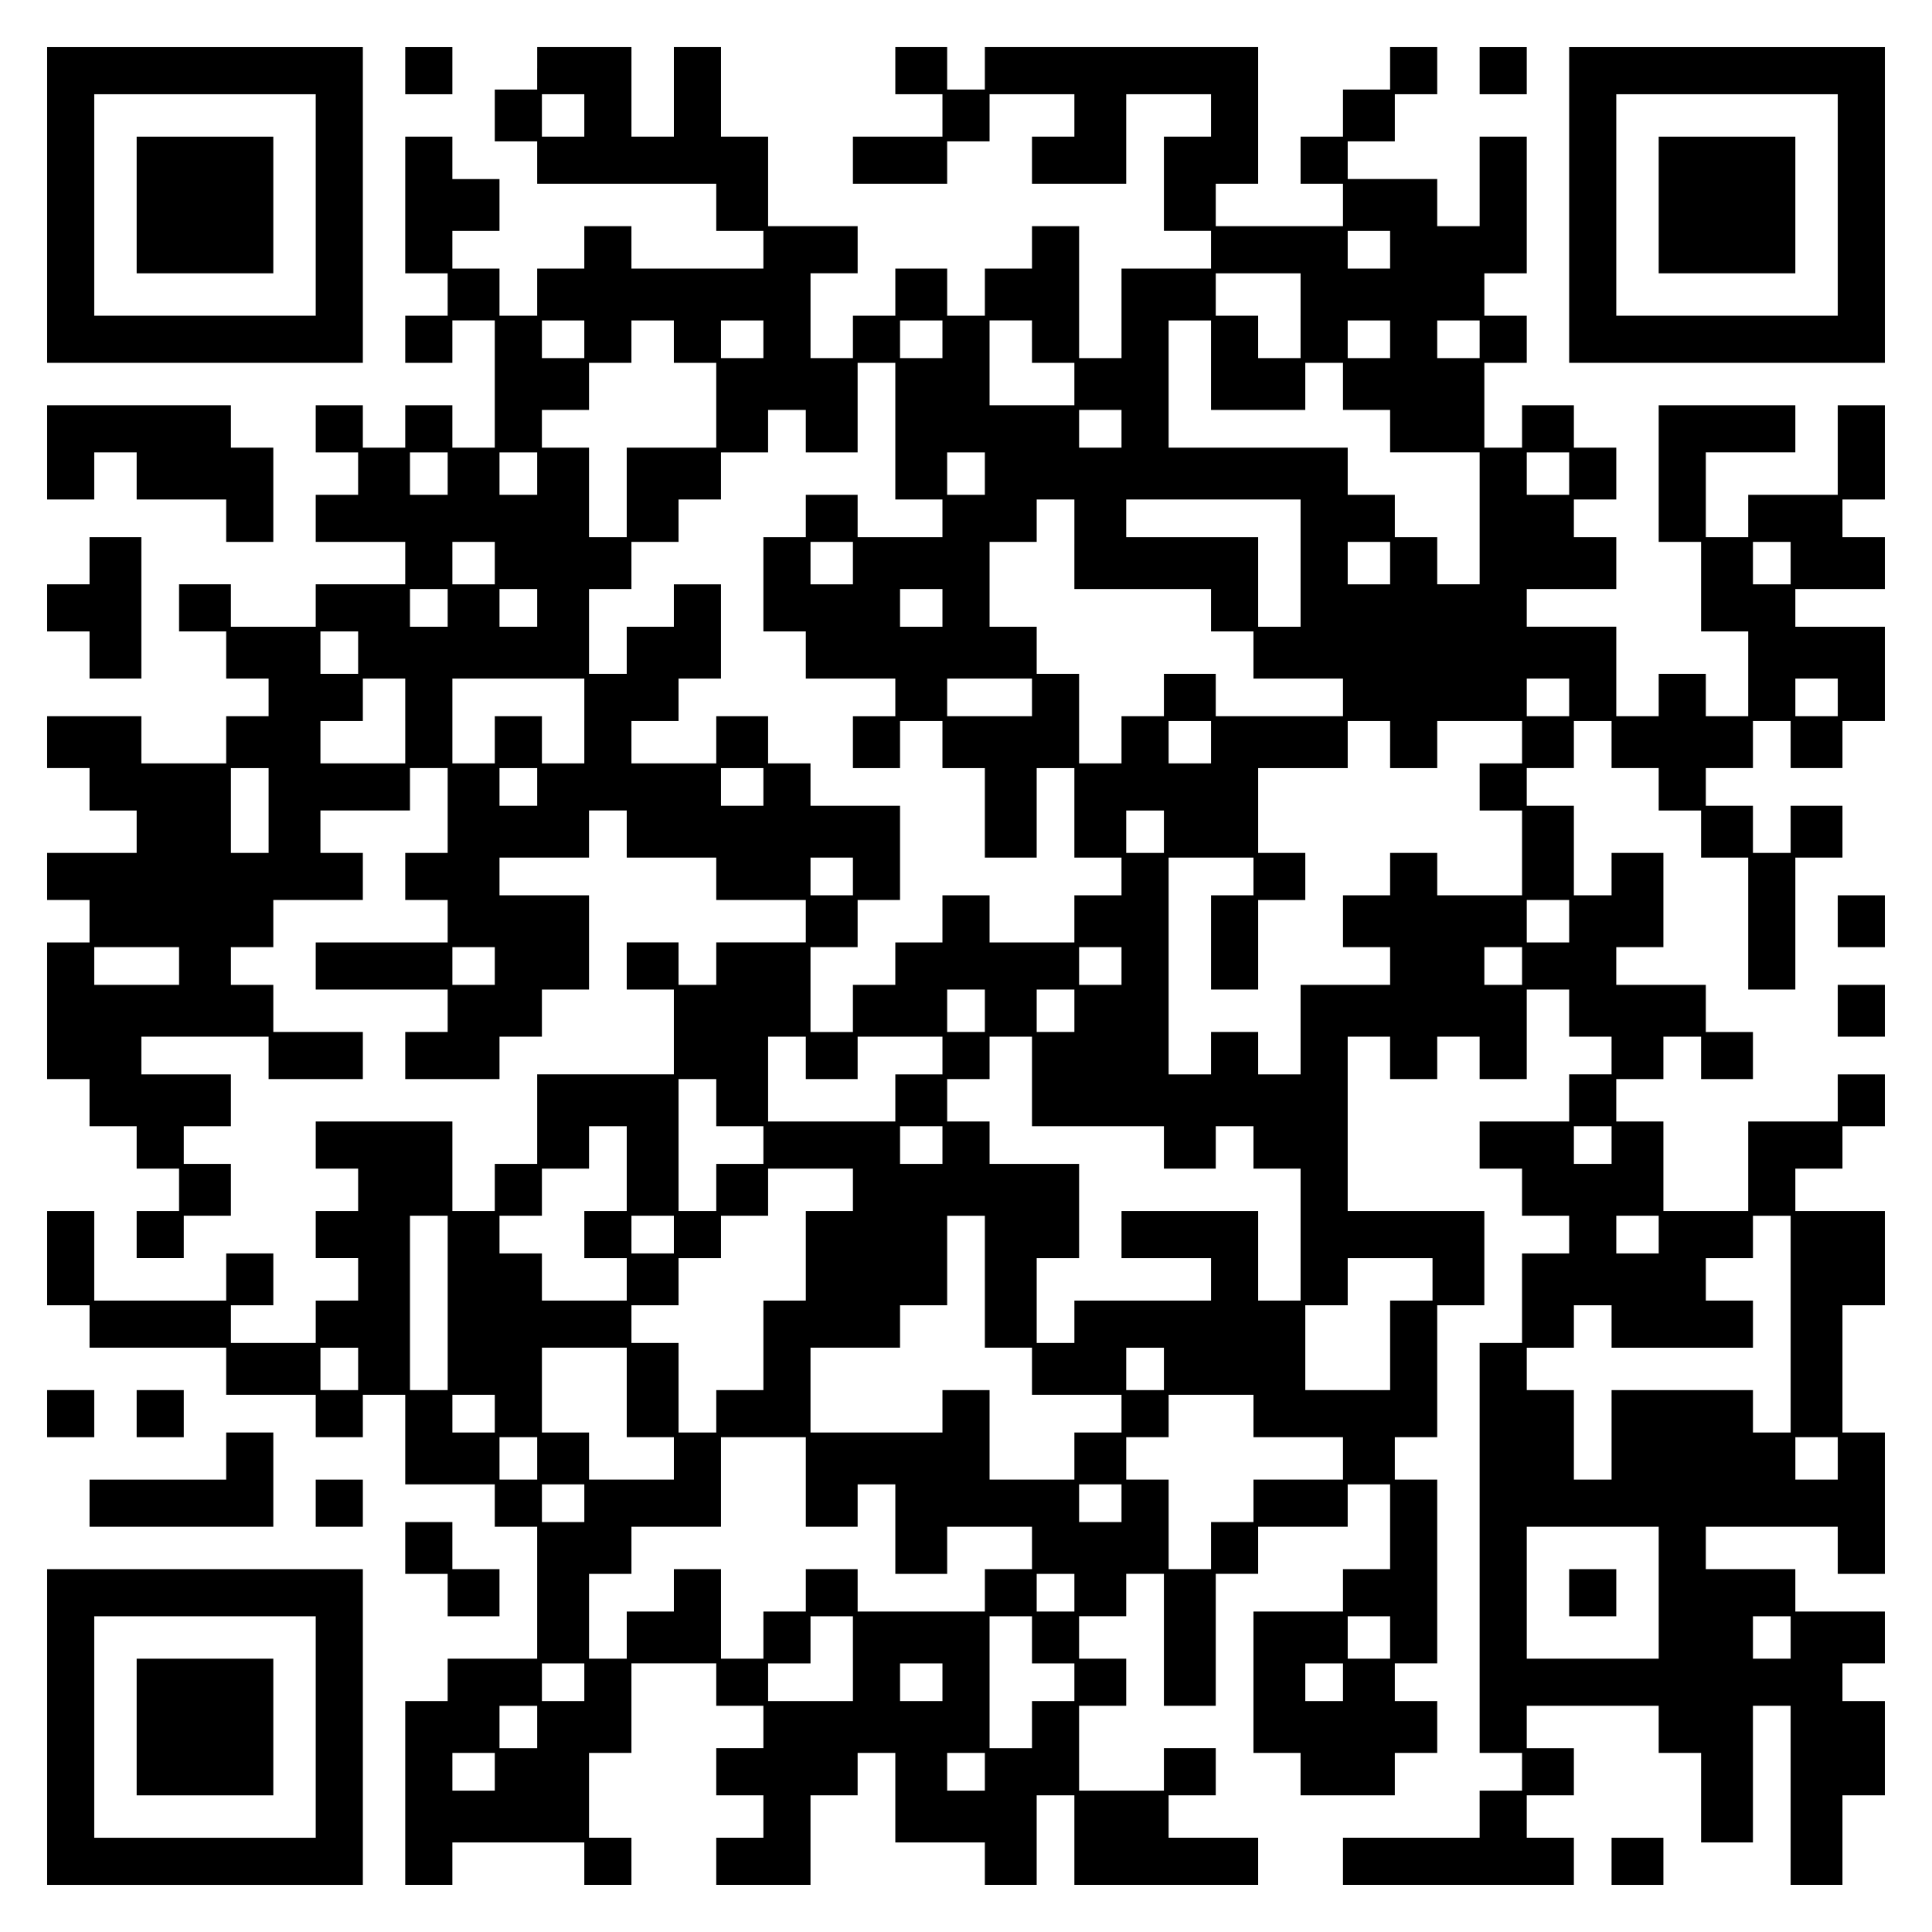
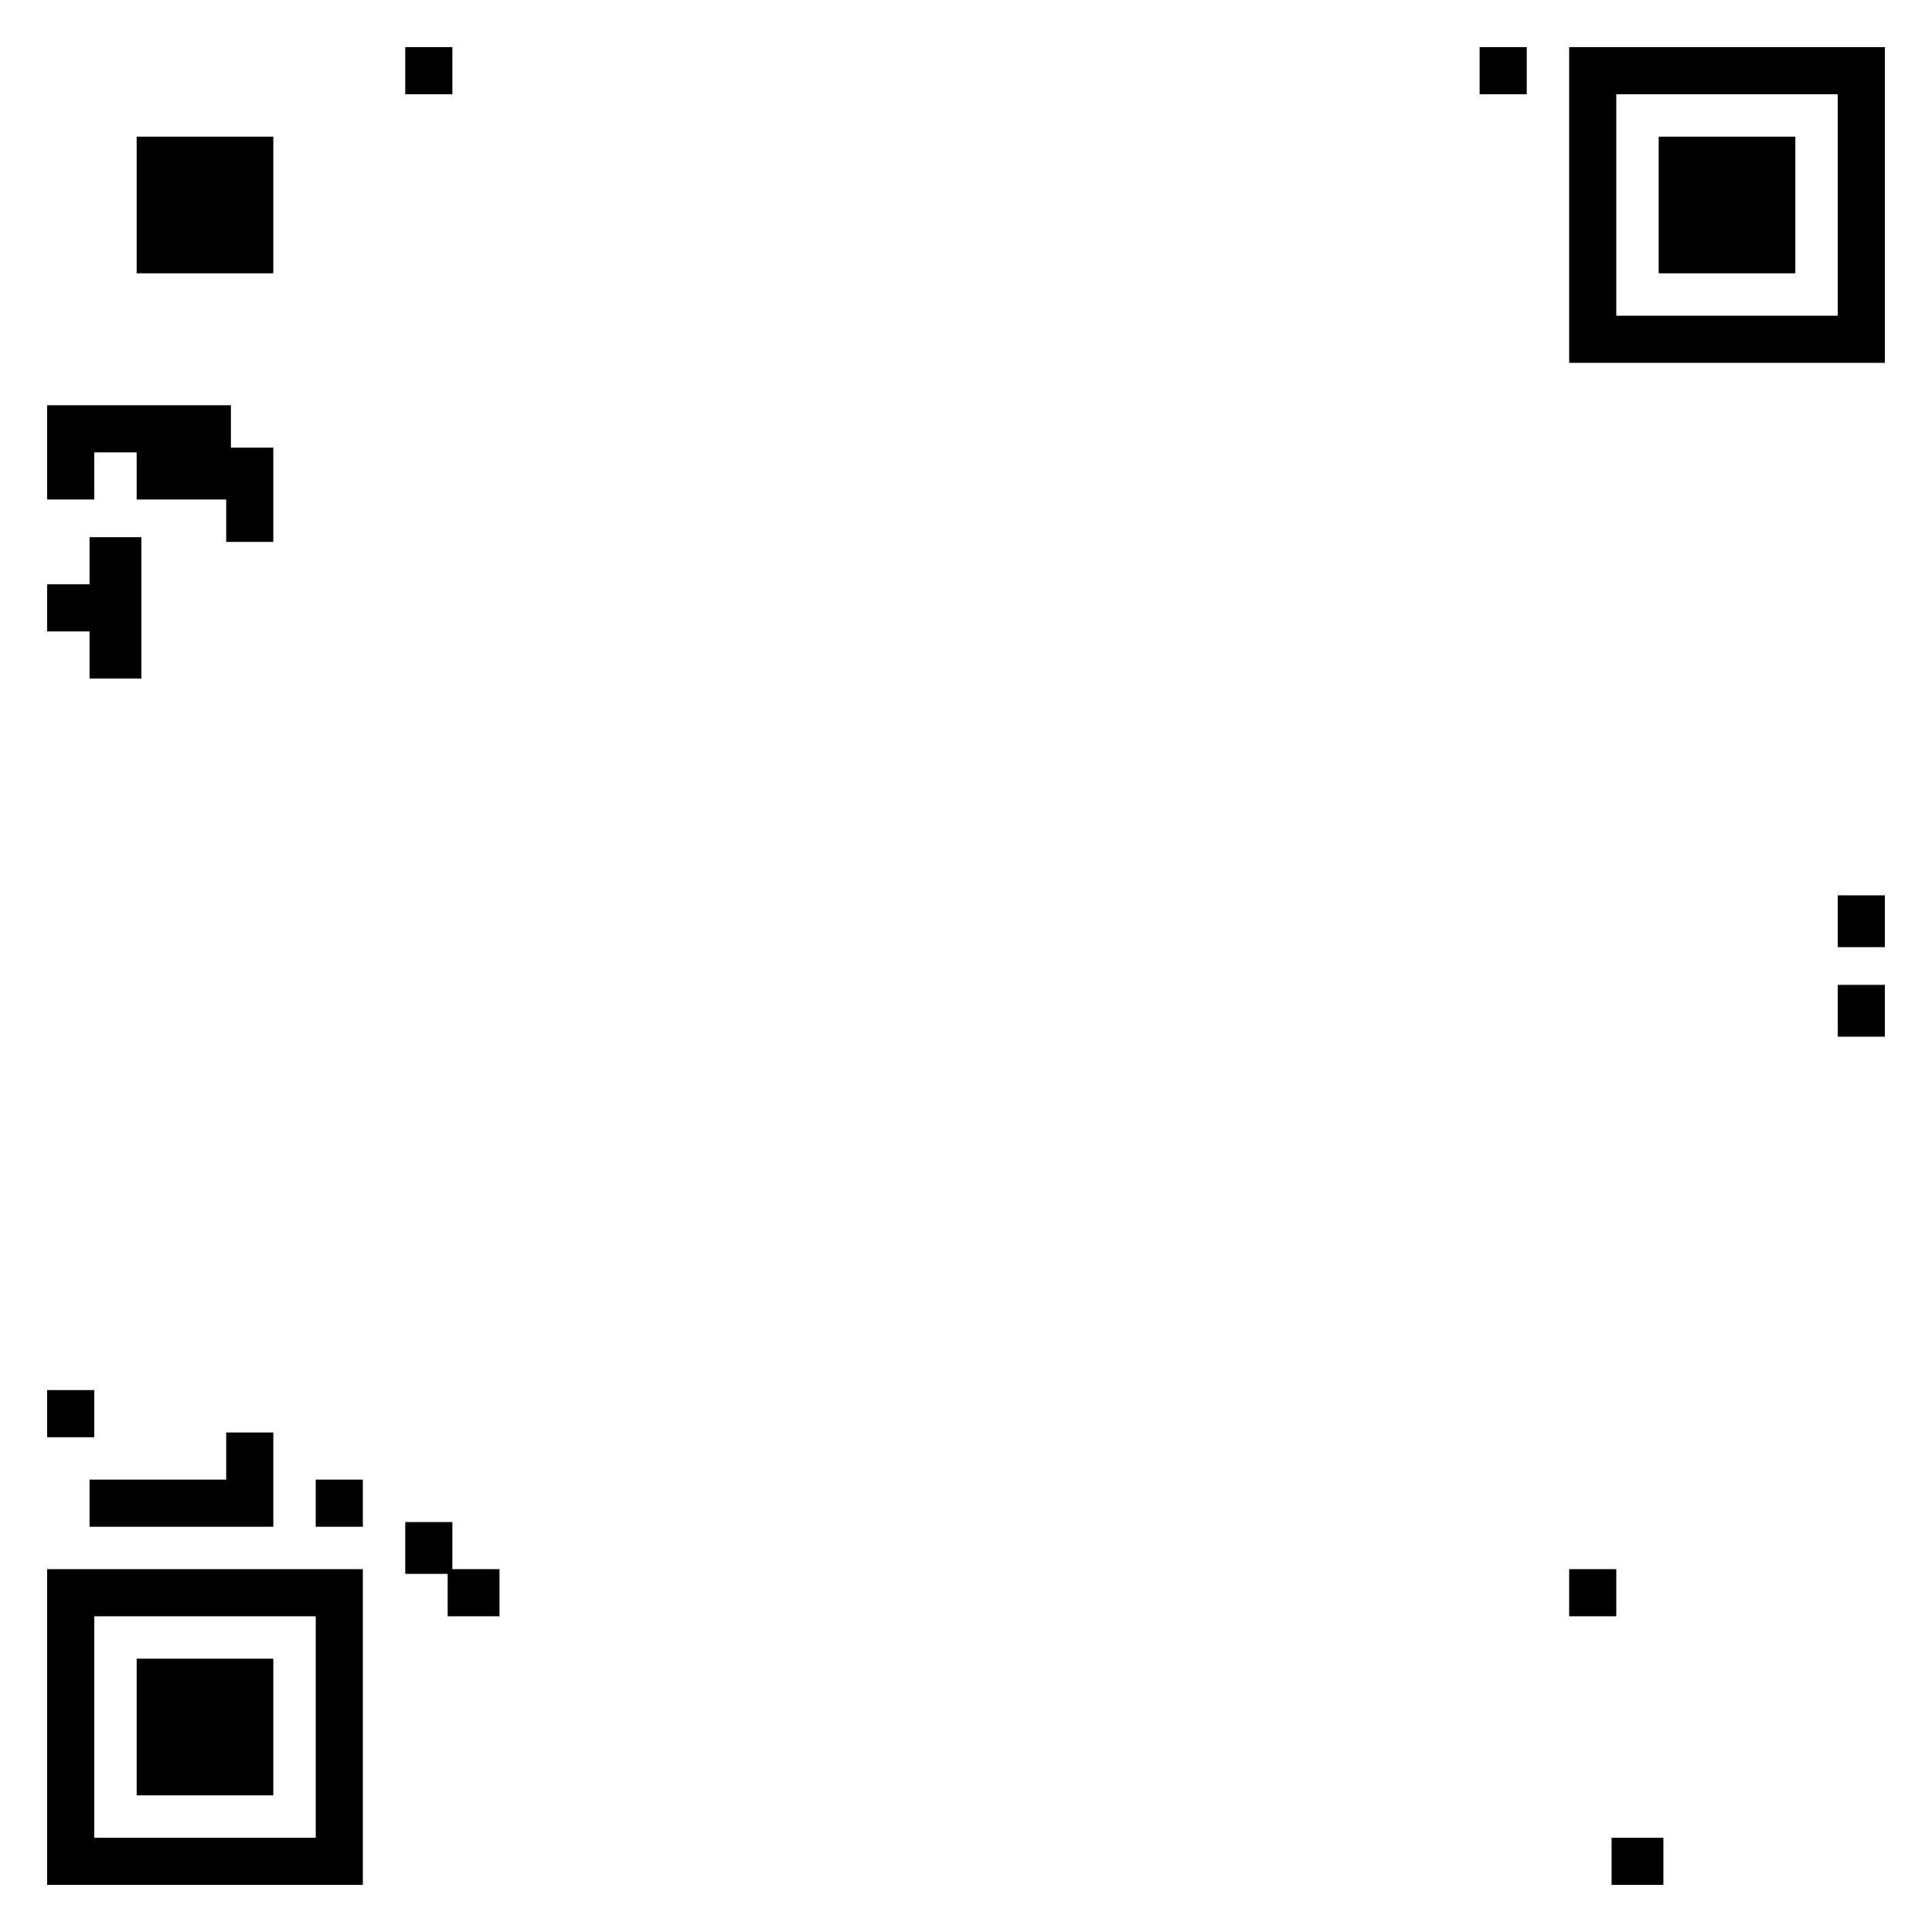
<svg xmlns="http://www.w3.org/2000/svg" version="1.0" width="100mm" height="100mm" viewBox="0 0 410 410" preserveAspectRatio="xMidYMid meet">
  <g transform="translate(0,410) scale(0.1,-0.1)" fill="#000000" stroke="none">
-     <path d="M100 3665 l0 -335 335 0 335 0 0 335 0 335 -335 0 -335 0 0 -335z m570 0 l0 -235 -235 0 -235 0 0 235 0 235 235 0 235 0 0 -235z" />
    <path d="M290 3665 l0 -145 145 0 145 0 0 145 0 145 -145 0 -145 0 0 -145z" />
    <path d="M860 3950 l0 -50 50 0 50 0 0 50 0 50 -50 0 -50 0 0 -50z" />
-     <path d="M1140 3955 l0 -45 -45 0 -45 0 0 -55 0 -55 45 0 45 0 0 -45 0 -45 190 0 190 0 0 -50 0 -50 50 0 50 0 0 -40 0 -40 -140 0 -140 0 0 45 0 45 -50 0 -50 0 0 -45 0 -45 -50 0 -50 0 0 -50 0 -50 -40 0 -40 0 0 50 0 50 -50 0 -50 0 0 40 0 40 50 0 50 0 0 55 0 55 -50 0 -50 0 0 45 0 45 -50 0 -50 0 0 -145 0 -145 45 0 45 0 0 -45 0 -45 -45 0 -45 0 0 -50 0 -50 50 0 50 0 0 45 0 45 45 0 45 0 0 -135 0 -135 -45 0 -45 0 0 45 0 45 -50 0 -50 0 0 -45 0 -45 -45 0 -45 0 0 45 0 45 -50 0 -50 0 0 -50 0 -50 45 0 45 0 0 -45 0 -45 -45 0 -45 0 0 -50 0 -50 95 0 95 0 0 -45 0 -45 -95 0 -95 0 0 -45 0 -45 -90 0 -90 0 0 45 0 45 -55 0 -55 0 0 -50 0 -50 50 0 50 0 0 -50 0 -50 45 0 45 0 0 -40 0 -40 -45 0 -45 0 0 -50 0 -50 -90 0 -90 0 0 50 0 50 -100 0 -100 0 0 -55 0 -55 45 0 45 0 0 -45 0 -45 50 0 50 0 0 -45 0 -45 -95 0 -95 0 0 -50 0 -50 45 0 45 0 0 -45 0 -45 -45 0 -45 0 0 -145 0 -145 45 0 45 0 0 -50 0 -50 50 0 50 0 0 -45 0 -45 45 0 45 0 0 -45 0 -45 -45 0 -45 0 0 -50 0 -50 50 0 50 0 0 45 0 45 50 0 50 0 0 55 0 55 -50 0 -50 0 0 40 0 40 50 0 50 0 0 55 0 55 -95 0 -95 0 0 40 0 40 135 0 135 0 0 -45 0 -45 100 0 100 0 0 50 0 50 -95 0 -95 0 0 50 0 50 -45 0 -45 0 0 40 0 40 45 0 45 0 0 50 0 50 95 0 95 0 0 50 0 50 -45 0 -45 0 0 45 0 45 95 0 95 0 0 45 0 45 40 0 40 0 0 -90 0 -90 -45 0 -45 0 0 -50 0 -50 45 0 45 0 0 -45 0 -45 -140 0 -140 0 0 -50 0 -50 140 0 140 0 0 -45 0 -45 -45 0 -45 0 0 -50 0 -50 100 0 100 0 0 45 0 45 45 0 45 0 0 50 0 50 50 0 50 0 0 100 0 100 -95 0 -95 0 0 40 0 40 95 0 95 0 0 50 0 50 40 0 40 0 0 -50 0 -50 95 0 95 0 0 -45 0 -45 95 0 95 0 0 -45 0 -45 -95 0 -95 0 0 -45 0 -45 -40 0 -40 0 0 45 0 45 -55 0 -55 0 0 -50 0 -50 50 0 50 0 0 -90 0 -90 -145 0 -145 0 0 -95 0 -95 -45 0 -45 0 0 -50 0 -50 -45 0 -45 0 0 95 0 95 -145 0 -145 0 0 -50 0 -50 45 0 45 0 0 -45 0 -45 -45 0 -45 0 0 -50 0 -50 45 0 45 0 0 -45 0 -45 -45 0 -45 0 0 -45 0 -45 -90 0 -90 0 0 40 0 40 45 0 45 0 0 55 0 55 -50 0 -50 0 0 -50 0 -50 -140 0 -140 0 0 95 0 95 -50 0 -50 0 0 -100 0 -100 45 0 45 0 0 -45 0 -45 145 0 145 0 0 -50 0 -50 95 0 95 0 0 -45 0 -45 50 0 50 0 0 45 0 45 45 0 45 0 0 -95 0 -95 95 0 95 0 0 -45 0 -45 45 0 45 0 0 -140 0 -140 -95 0 -95 0 0 -45 0 -45 -45 0 -45 0 0 -195 0 -195 50 0 50 0 0 45 0 45 140 0 140 0 0 -45 0 -45 50 0 50 0 0 50 0 50 -45 0 -45 0 0 90 0 90 45 0 45 0 0 95 0 95 90 0 90 0 0 -45 0 -45 50 0 50 0 0 -45 0 -45 -50 0 -50 0 0 -50 0 -50 50 0 50 0 0 -45 0 -45 -50 0 -50 0 0 -50 0 -50 100 0 100 0 0 95 0 95 50 0 50 0 0 45 0 45 40 0 40 0 0 -95 0 -95 95 0 95 0 0 -45 0 -45 55 0 55 0 0 95 0 95 40 0 40 0 0 -95 0 -95 195 0 195 0 0 50 0 50 -95 0 -95 0 0 45 0 45 50 0 50 0 0 50 0 50 -55 0 -55 0 0 -45 0 -45 -90 0 -90 0 0 90 0 90 50 0 50 0 0 50 0 50 -50 0 -50 0 0 45 0 45 50 0 50 0 0 45 0 45 40 0 40 0 0 -140 0 -140 55 0 55 0 0 140 0 140 45 0 45 0 0 50 0 50 95 0 95 0 0 45 0 45 45 0 45 0 0 -90 0 -90 -50 0 -50 0 0 -45 0 -45 -95 0 -95 0 0 -150 0 -150 50 0 50 0 0 -45 0 -45 100 0 100 0 0 45 0 45 45 0 45 0 0 55 0 55 -45 0 -45 0 0 40 0 40 45 0 45 0 0 195 0 195 -45 0 -45 0 0 45 0 45 45 0 45 0 0 140 0 140 50 0 50 0 0 100 0 100 -145 0 -145 0 0 185 0 185 45 0 45 0 0 -45 0 -45 50 0 50 0 0 45 0 45 45 0 45 0 0 -45 0 -45 50 0 50 0 0 95 0 95 45 0 45 0 0 -50 0 -50 45 0 45 0 0 -40 0 -40 -45 0 -45 0 0 -50 0 -50 -95 0 -95 0 0 -50 0 -50 45 0 45 0 0 -50 0 -50 50 0 50 0 0 -40 0 -40 -50 0 -50 0 0 -95 0 -95 -45 0 -45 0 0 -435 0 -435 45 0 45 0 0 -40 0 -40 -45 0 -45 0 0 -50 0 -50 -145 0 -145 0 0 -50 0 -50 245 0 245 0 0 50 0 50 -50 0 -50 0 0 45 0 45 50 0 50 0 0 50 0 50 -50 0 -50 0 0 45 0 45 140 0 140 0 0 -50 0 -50 45 0 45 0 0 -95 0 -95 55 0 55 0 0 145 0 145 40 0 40 0 0 -190 0 -190 55 0 55 0 0 95 0 95 45 0 45 0 0 100 0 100 -45 0 -45 0 0 40 0 40 45 0 45 0 0 55 0 55 -95 0 -95 0 0 45 0 45 -95 0 -95 0 0 45 0 45 140 0 140 0 0 -50 0 -50 50 0 50 0 0 150 0 150 -45 0 -45 0 0 135 0 135 45 0 45 0 0 100 0 100 -95 0 -95 0 0 45 0 45 50 0 50 0 0 45 0 45 45 0 45 0 0 55 0 55 -50 0 -50 0 0 -50 0 -50 -95 0 -95 0 0 -95 0 -95 -90 0 -90 0 0 95 0 95 -50 0 -50 0 0 45 0 45 50 0 50 0 0 45 0 45 40 0 40 0 0 -45 0 -45 55 0 55 0 0 50 0 50 -50 0 -50 0 0 50 0 50 -95 0 -95 0 0 40 0 40 50 0 50 0 0 100 0 100 -55 0 -55 0 0 -45 0 -45 -40 0 -40 0 0 95 0 95 -50 0 -50 0 0 40 0 40 50 0 50 0 0 50 0 50 40 0 40 0 0 -50 0 -50 50 0 50 0 0 -45 0 -45 45 0 45 0 0 -50 0 -50 50 0 50 0 0 -140 0 -140 50 0 50 0 0 140 0 140 50 0 50 0 0 55 0 55 -55 0 -55 0 0 -50 0 -50 -40 0 -40 0 0 50 0 50 -50 0 -50 0 0 40 0 40 50 0 50 0 0 50 0 50 40 0 40 0 0 -50 0 -50 55 0 55 0 0 50 0 50 45 0 45 0 0 100 0 100 -95 0 -95 0 0 40 0 40 95 0 95 0 0 55 0 55 -45 0 -45 0 0 40 0 40 45 0 45 0 0 100 0 100 -50 0 -50 0 0 -95 0 -95 -95 0 -95 0 0 -45 0 -45 -45 0 -45 0 0 90 0 90 95 0 95 0 0 50 0 50 -145 0 -145 0 0 -145 0 -145 45 0 45 0 0 -95 0 -95 50 0 50 0 0 -90 0 -90 -45 0 -45 0 0 45 0 45 -50 0 -50 0 0 -45 0 -45 -45 0 -45 0 0 95 0 95 -95 0 -95 0 0 40 0 40 95 0 95 0 0 55 0 55 -45 0 -45 0 0 40 0 40 45 0 45 0 0 55 0 55 -45 0 -45 0 0 45 0 45 -55 0 -55 0 0 -45 0 -45 -40 0 -40 0 0 90 0 90 45 0 45 0 0 50 0 50 -45 0 -45 0 0 45 0 45 45 0 45 0 0 145 0 145 -50 0 -50 0 0 -95 0 -95 -45 0 -45 0 0 50 0 50 -95 0 -95 0 0 40 0 40 50 0 50 0 0 50 0 50 45 0 45 0 0 50 0 50 -50 0 -50 0 0 -45 0 -45 -50 0 -50 0 0 -50 0 -50 -45 0 -45 0 0 -50 0 -50 45 0 45 0 0 -45 0 -45 -135 0 -135 0 0 45 0 45 45 0 45 0 0 145 0 145 -290 0 -290 0 0 -45 0 -45 -40 0 -40 0 0 45 0 45 -55 0 -55 0 0 -50 0 -50 50 0 50 0 0 -45 0 -45 -95 0 -95 0 0 -50 0 -50 100 0 100 0 0 45 0 45 45 0 45 0 0 50 0 50 90 0 90 0 0 -45 0 -45 -45 0 -45 0 0 -50 0 -50 100 0 100 0 0 95 0 95 90 0 90 0 0 -45 0 -45 -50 0 -50 0 0 -100 0 -100 50 0 50 0 0 -40 0 -40 -95 0 -95 0 0 -95 0 -95 -45 0 -45 0 0 140 0 140 -50 0 -50 0 0 -45 0 -45 -50 0 -50 0 0 -50 0 -50 -40 0 -40 0 0 50 0 50 -55 0 -55 0 0 -50 0 -50 -45 0 -45 0 0 -45 0 -45 -45 0 -45 0 0 90 0 90 50 0 50 0 0 50 0 50 -95 0 -95 0 0 95 0 95 -50 0 -50 0 0 95 0 95 -50 0 -50 0 0 -95 0 -95 -45 0 -45 0 0 95 0 95 -100 0 -100 0 0 -45z m100 -100 l0 -45 -45 0 -45 0 0 45 0 45 45 0 45 0 0 -45z m1710 -285 l0 -40 -45 0 -45 0 0 40 0 40 45 0 45 0 0 -40z m-190 -140 l0 -90 -45 0 -45 0 0 45 0 45 -45 0 -45 0 0 45 0 45 90 0 90 0 0 -90z m-1520 -50 l0 -40 -45 0 -45 0 0 40 0 40 45 0 45 0 0 -40z m190 -5 l0 -45 45 0 45 0 0 -90 0 -90 -95 0 -95 0 0 -95 0 -95 -40 0 -40 0 0 95 0 95 -50 0 -50 0 0 40 0 40 50 0 50 0 0 50 0 50 45 0 45 0 0 45 0 45 45 0 45 0 0 -45z m190 5 l0 -40 -45 0 -45 0 0 40 0 40 45 0 45 0 0 -40z m380 0 l0 -40 -45 0 -45 0 0 40 0 40 45 0 45 0 0 -40z m190 -5 l0 -45 45 0 45 0 0 -45 0 -45 -90 0 -90 0 0 90 0 90 45 0 45 0 0 -45z m380 -50 l0 -95 100 0 100 0 0 50 0 50 40 0 40 0 0 -50 0 -50 50 0 50 0 0 -45 0 -45 95 0 95 0 0 -140 0 -140 -45 0 -45 0 0 50 0 50 -45 0 -45 0 0 45 0 45 -50 0 -50 0 0 50 0 50 -190 0 -190 0 0 135 0 135 45 0 45 0 0 -95z m380 55 l0 -40 -45 0 -45 0 0 40 0 40 45 0 45 0 0 -40z m190 0 l0 -40 -45 0 -45 0 0 40 0 40 45 0 45 0 0 -40z m-1240 -195 l0 -145 50 0 50 0 0 -40 0 -40 -90 0 -90 0 0 45 0 45 -55 0 -55 0 0 -45 0 -45 -45 0 -45 0 0 -100 0 -100 45 0 45 0 0 -50 0 -50 95 0 95 0 0 -40 0 -40 -45 0 -45 0 0 -55 0 -55 50 0 50 0 0 50 0 50 45 0 45 0 0 -50 0 -50 45 0 45 0 0 -95 0 -95 55 0 55 0 0 95 0 95 40 0 40 0 0 -95 0 -95 50 0 50 0 0 -40 0 -40 -50 0 -50 0 0 -50 0 -50 -90 0 -90 0 0 50 0 50 -50 0 -50 0 0 -50 0 -50 -50 0 -50 0 0 -45 0 -45 -45 0 -45 0 0 -50 0 -50 -45 0 -45 0 0 90 0 90 50 0 50 0 0 50 0 50 45 0 45 0 0 100 0 100 -95 0 -95 0 0 45 0 45 -45 0 -45 0 0 50 0 50 -55 0 -55 0 0 -50 0 -50 -90 0 -90 0 0 45 0 45 50 0 50 0 0 45 0 45 45 0 45 0 0 100 0 100 -50 0 -50 0 0 -45 0 -45 -50 0 -50 0 0 -50 0 -50 -40 0 -40 0 0 90 0 90 45 0 45 0 0 50 0 50 50 0 50 0 0 45 0 45 45 0 45 0 0 50 0 50 50 0 50 0 0 45 0 45 40 0 40 0 0 -45 0 -45 55 0 55 0 0 95 0 95 40 0 40 0 0 -145z m480 5 l0 -40 -45 0 -45 0 0 40 0 40 45 0 45 0 0 -40z m-1430 -95 l0 -45 -40 0 -40 0 0 45 0 45 40 0 40 0 0 -45z m190 0 l0 -45 -40 0 -40 0 0 45 0 45 40 0 40 0 0 -45z m950 0 l0 -45 -40 0 -40 0 0 45 0 45 40 0 40 0 0 -45z m1240 0 l0 -45 -45 0 -45 0 0 45 0 45 45 0 45 0 0 -45z m-1050 -150 l0 -95 145 0 145 0 0 -45 0 -45 45 0 45 0 0 -50 0 -50 95 0 95 0 0 -40 0 -40 -135 0 -135 0 0 45 0 45 -55 0 -55 0 0 -45 0 -45 -45 0 -45 0 0 -50 0 -50 -45 0 -45 0 0 95 0 95 -45 0 -45 0 0 50 0 50 -50 0 -50 0 0 90 0 90 50 0 50 0 0 45 0 45 40 0 40 0 0 -95z m480 -40 l0 -135 -45 0 -45 0 0 95 0 95 -140 0 -140 0 0 40 0 40 185 0 185 0 0 -135z m-1710 0 l0 -45 -45 0 -45 0 0 45 0 45 45 0 45 0 0 -45z m760 0 l0 -45 -45 0 -45 0 0 45 0 45 45 0 45 0 0 -45z m1140 0 l0 -45 -45 0 -45 0 0 45 0 45 45 0 45 0 0 -45z m850 0 l0 -45 -40 0 -40 0 0 45 0 45 40 0 40 0 0 -45z m-2850 -95 l0 -40 -40 0 -40 0 0 40 0 40 40 0 40 0 0 -40z m190 0 l0 -40 -40 0 -40 0 0 40 0 40 40 0 40 0 0 -40z m860 0 l0 -40 -45 0 -45 0 0 40 0 40 45 0 45 0 0 -40z m-1240 -95 l0 -45 -40 0 -40 0 0 45 0 45 40 0 40 0 0 -45z m100 -145 l0 -90 -90 0 -90 0 0 45 0 45 45 0 45 0 0 45 0 45 45 0 45 0 0 -90z m380 0 l0 -90 -45 0 -45 0 0 50 0 50 -50 0 -50 0 0 -50 0 -50 -45 0 -45 0 0 90 0 90 140 0 140 0 0 -90z m950 50 l0 -40 -90 0 -90 0 0 40 0 40 90 0 90 0 0 -40z m1140 0 l0 -40 -45 0 -45 0 0 40 0 40 45 0 45 0 0 -40z m570 0 l0 -40 -45 0 -45 0 0 40 0 40 45 0 45 0 0 -40z m-1330 -95 l0 -45 -45 0 -45 0 0 45 0 45 45 0 45 0 0 -45z m380 -5 l0 -50 50 0 50 0 0 50 0 50 90 0 90 0 0 -45 0 -45 -45 0 -45 0 0 -50 0 -50 45 0 45 0 0 -90 0 -90 -90 0 -90 0 0 45 0 45 -50 0 -50 0 0 -45 0 -45 -50 0 -50 0 0 -55 0 -55 50 0 50 0 0 -40 0 -40 -95 0 -95 0 0 -95 0 -95 -45 0 -45 0 0 45 0 45 -50 0 -50 0 0 -45 0 -45 -45 0 -45 0 0 230 0 230 90 0 90 0 0 -40 0 -40 -45 0 -45 0 0 -100 0 -100 50 0 50 0 0 95 0 95 50 0 50 0 0 50 0 50 -50 0 -50 0 0 90 0 90 95 0 95 0 0 50 0 50 45 0 45 0 0 -50z m-2380 -140 l0 -90 -40 0 -40 0 0 90 0 90 40 0 40 0 0 -90z m570 50 l0 -40 -40 0 -40 0 0 40 0 40 40 0 40 0 0 -40z m480 0 l0 -40 -45 0 -45 0 0 40 0 40 45 0 45 0 0 -40z m850 -95 l0 -45 -40 0 -40 0 0 45 0 45 40 0 40 0 0 -45z m-660 -95 l0 -40 -45 0 -45 0 0 40 0 40 45 0 45 0 0 -40z m1520 -95 l0 -45 -45 0 -45 0 0 45 0 45 45 0 45 0 0 -45z m-2950 -95 l0 -40 -90 0 -90 0 0 40 0 40 90 0 90 0 0 -40z m670 0 l0 -40 -45 0 -45 0 0 40 0 40 45 0 45 0 0 -40z m1330 0 l0 -40 -45 0 -45 0 0 40 0 40 45 0 45 0 0 -40z m850 0 l0 -40 -40 0 -40 0 0 40 0 40 40 0 40 0 0 -40z m-1140 -95 l0 -45 -40 0 -40 0 0 45 0 45 40 0 40 0 0 -45z m190 0 l0 -45 -40 0 -40 0 0 45 0 45 40 0 40 0 0 -45z m-570 -100 l0 -45 55 0 55 0 0 45 0 45 90 0 90 0 0 -40 0 -40 -50 0 -50 0 0 -50 0 -50 -135 0 -135 0 0 90 0 90 40 0 40 0 0 -45z m480 -50 l0 -95 140 0 140 0 0 -45 0 -45 55 0 55 0 0 45 0 45 40 0 40 0 0 -45 0 -45 50 0 50 0 0 -140 0 -140 -45 0 -45 0 0 95 0 95 -145 0 -145 0 0 -50 0 -50 95 0 95 0 0 -45 0 -45 -145 0 -145 0 0 -45 0 -45 -40 0 -40 0 0 90 0 90 45 0 45 0 0 100 0 100 -95 0 -95 0 0 45 0 45 -45 0 -45 0 0 45 0 45 45 0 45 0 0 45 0 45 45 0 45 0 0 -95z m-670 -45 l0 -50 50 0 50 0 0 -40 0 -40 -50 0 -50 0 0 -50 0 -50 -40 0 -40 0 0 140 0 140 40 0 40 0 0 -50z m-190 -140 l0 -90 -45 0 -45 0 0 -50 0 -50 45 0 45 0 0 -45 0 -45 -90 0 -90 0 0 50 0 50 -45 0 -45 0 0 40 0 40 45 0 45 0 0 50 0 50 50 0 50 0 0 45 0 45 40 0 40 0 0 -90z m670 50 l0 -40 -45 0 -45 0 0 40 0 40 45 0 45 0 0 -40z m1420 0 l0 -40 -40 0 -40 0 0 40 0 40 40 0 40 0 0 -40z m-1610 -95 l0 -45 -50 0 -50 0 0 -95 0 -95 -45 0 -45 0 0 -95 0 -95 -50 0 -50 0 0 -45 0 -45 -40 0 -40 0 0 95 0 95 -50 0 -50 0 0 40 0 40 50 0 50 0 0 50 0 50 45 0 45 0 0 45 0 45 50 0 50 0 0 50 0 50 90 0 90 0 0 -45z m-860 -240 l0 -185 -40 0 -40 0 0 185 0 185 40 0 40 0 0 -185z m480 145 l0 -40 -45 0 -45 0 0 40 0 40 45 0 45 0 0 -40z m660 -100 l0 -140 50 0 50 0 0 -50 0 -50 95 0 95 0 0 -40 0 -40 -50 0 -50 0 0 -50 0 -50 -90 0 -90 0 0 95 0 95 -50 0 -50 0 0 -45 0 -45 -140 0 -140 0 0 90 0 90 95 0 95 0 0 45 0 45 50 0 50 0 0 95 0 95 40 0 40 0 0 -140z m1430 100 l0 -40 -45 0 -45 0 0 40 0 40 45 0 45 0 0 -40z m280 -190 l0 -230 -40 0 -40 0 0 45 0 45 -150 0 -150 0 0 -95 0 -95 -40 0 -40 0 0 95 0 95 -50 0 -50 0 0 45 0 45 50 0 50 0 0 45 0 45 40 0 40 0 0 -45 0 -45 150 0 150 0 0 50 0 50 -50 0 -50 0 0 45 0 45 50 0 50 0 0 45 0 45 40 0 40 0 0 -230z m-760 95 l0 -45 -45 0 -45 0 0 -95 0 -95 -90 0 -90 0 0 90 0 90 45 0 45 0 0 50 0 50 90 0 90 0 0 -45z m-2280 -190 l0 -45 -40 0 -40 0 0 45 0 45 40 0 40 0 0 -45z m570 -50 l0 -95 50 0 50 0 0 -45 0 -45 -90 0 -90 0 0 50 0 50 -50 0 -50 0 0 90 0 90 90 0 90 0 0 -95z m1140 50 l0 -45 -40 0 -40 0 0 45 0 45 40 0 40 0 0 -45z m-1420 -95 l0 -40 -45 0 -45 0 0 40 0 40 45 0 45 0 0 -40z m1610 -5 l0 -45 95 0 95 0 0 -45 0 -45 -95 0 -95 0 0 -45 0 -45 -45 0 -45 0 0 -50 0 -50 -45 0 -45 0 0 95 0 95 -45 0 -45 0 0 45 0 45 45 0 45 0 0 45 0 45 90 0 90 0 0 -45z m-1520 -90 l0 -45 -40 0 -40 0 0 45 0 45 40 0 40 0 0 -45z m570 -50 l0 -95 55 0 55 0 0 45 0 45 40 0 40 0 0 -95 0 -95 55 0 55 0 0 50 0 50 90 0 90 0 0 -45 0 -45 -50 0 -50 0 0 -45 0 -45 -135 0 -135 0 0 45 0 45 -55 0 -55 0 0 -45 0 -45 -45 0 -45 0 0 -50 0 -50 -45 0 -45 0 0 95 0 95 -50 0 -50 0 0 -45 0 -45 -50 0 -50 0 0 -50 0 -50 -40 0 -40 0 0 90 0 90 45 0 45 0 0 50 0 50 95 0 95 0 0 95 0 95 90 0 90 0 0 -95z m2190 50 l0 -45 -45 0 -45 0 0 45 0 45 45 0 45 0 0 -45z m-2660 -95 l0 -40 -45 0 -45 0 0 40 0 40 45 0 45 0 0 -40z m1140 0 l0 -40 -45 0 -45 0 0 40 0 40 45 0 45 0 0 -40z m1140 -190 l0 -140 -140 0 -140 0 0 140 0 140 140 0 140 0 0 -140z m-1240 0 l0 -40 -40 0 -40 0 0 40 0 40 40 0 40 0 0 -40z m-470 -140 l0 -90 -90 0 -90 0 0 40 0 40 45 0 45 0 0 50 0 50 45 0 45 0 0 -90z m380 40 l0 -50 45 0 45 0 0 -40 0 -40 -45 0 -45 0 0 -50 0 -50 -45 0 -45 0 0 140 0 140 45 0 45 0 0 -50z m760 5 l0 -45 -45 0 -45 0 0 45 0 45 45 0 45 0 0 -45z m850 0 l0 -45 -40 0 -40 0 0 45 0 45 40 0 40 0 0 -45z m-2560 -95 l0 -40 -45 0 -45 0 0 40 0 40 45 0 45 0 0 -40z m760 0 l0 -40 -45 0 -45 0 0 40 0 40 45 0 45 0 0 -40z m850 0 l0 -40 -40 0 -40 0 0 40 0 40 40 0 40 0 0 -40z m-1710 -95 l0 -45 -40 0 -40 0 0 45 0 45 40 0 40 0 0 -45z m-90 -95 l0 -40 -45 0 -45 0 0 40 0 40 45 0 45 0 0 -40z m1040 0 l0 -40 -40 0 -40 0 0 40 0 40 40 0 40 0 0 -40z" />
    <path d="M3330 720 l0 -50 50 0 50 0 0 50 0 50 -50 0 -50 0 0 -50z" />
    <path d="M3140 3950 l0 -50 50 0 50 0 0 50 0 50 -50 0 -50 0 0 -50z" />
    <path d="M3330 3665 l0 -335 335 0 335 0 0 335 0 335 -335 0 -335 0 0 -335z m570 0 l0 -235 -235 0 -235 0 0 235 0 235 235 0 235 0 0 -235z" />
    <path d="M3520 3665 l0 -145 145 0 145 0 0 145 0 145 -145 0 -145 0 0 -145z" />
    <path d="M100 3140 l0 -100 50 0 50 0 0 50 0 50 45 0 45 0 0 -50 0 -50 95 0 95 0 0 -45 0 -45 50 0 50 0 0 100 0 100 -45 0 -45 0 0 45 0 45 -195 0 -195 0 0 -100z" />
    <path d="M190 2910 l0 -50 -45 0 -45 0 0 -50 0 -50 45 0 45 0 0 -50 0 -50 55 0 55 0 0 150 0 150 -55 0 -55 0 0 -50z" />
    <path d="M3900 2145 l0 -55 50 0 50 0 0 55 0 55 -50 0 -50 0 0 -55z" />
    <path d="M3900 1955 l0 -55 50 0 50 0 0 55 0 55 -50 0 -50 0 0 -55z" />
    <path d="M100 1100 l0 -50 50 0 50 0 0 50 0 50 -50 0 -50 0 0 -50z" />
-     <path d="M290 1100 l0 -50 50 0 50 0 0 50 0 50 -50 0 -50 0 0 -50z" />
    <path d="M480 1010 l0 -50 -145 0 -145 0 0 -50 0 -50 195 0 195 0 0 100 0 100 -50 0 -50 0 0 -50z" />
    <path d="M670 910 l0 -50 50 0 50 0 0 50 0 50 -50 0 -50 0 0 -50z" />
    <path d="M860 815 l0 -55 45 0 45 0 0 -45 0 -45 55 0 55 0 0 50 0 50 -50 0 -50 0 0 50 0 50 -50 0 -50 0 0 -55z" />
    <path d="M100 435 l0 -335 335 0 335 0 0 335 0 335 -335 0 -335 0 0 -335z m570 0 l0 -235 -235 0 -235 0 0 235 0 235 235 0 235 0 0 -235z" />
    <path d="M290 435 l0 -145 145 0 145 0 0 145 0 145 -145 0 -145 0 0 -145z" />
    <path d="M3420 150 l0 -50 55 0 55 0 0 50 0 50 -55 0 -55 0 0 -50z" />
  </g>
</svg>